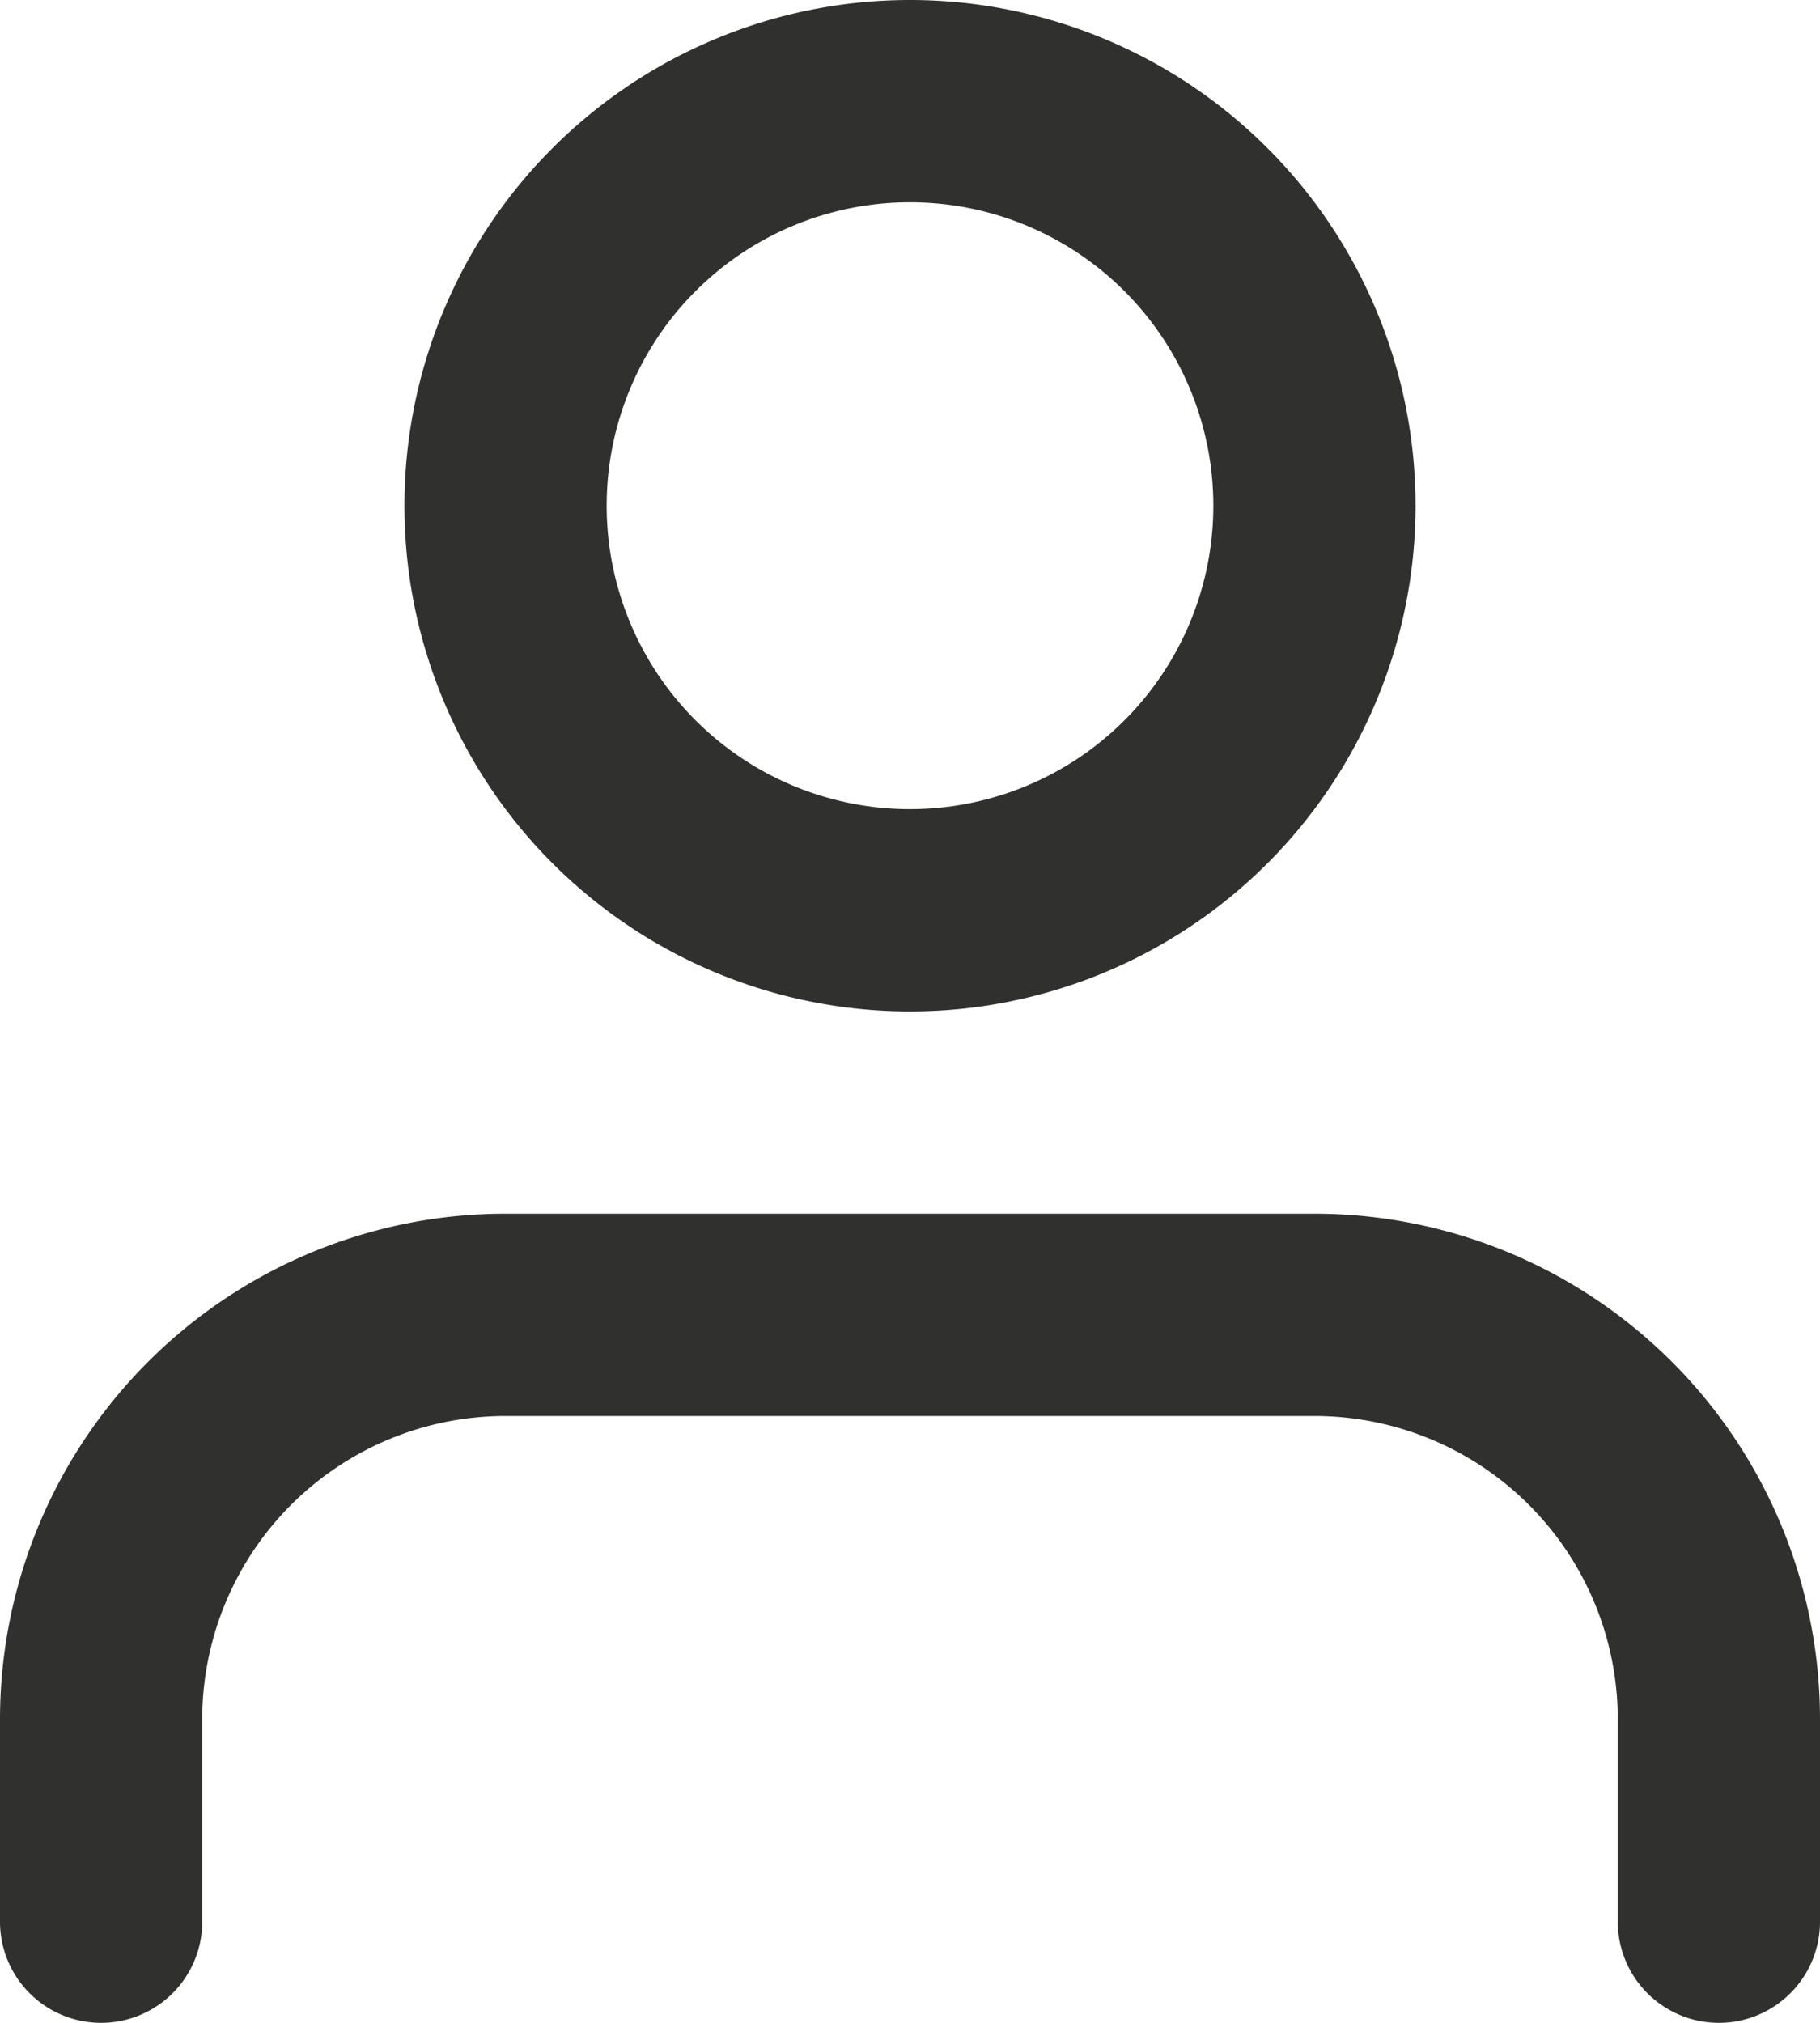
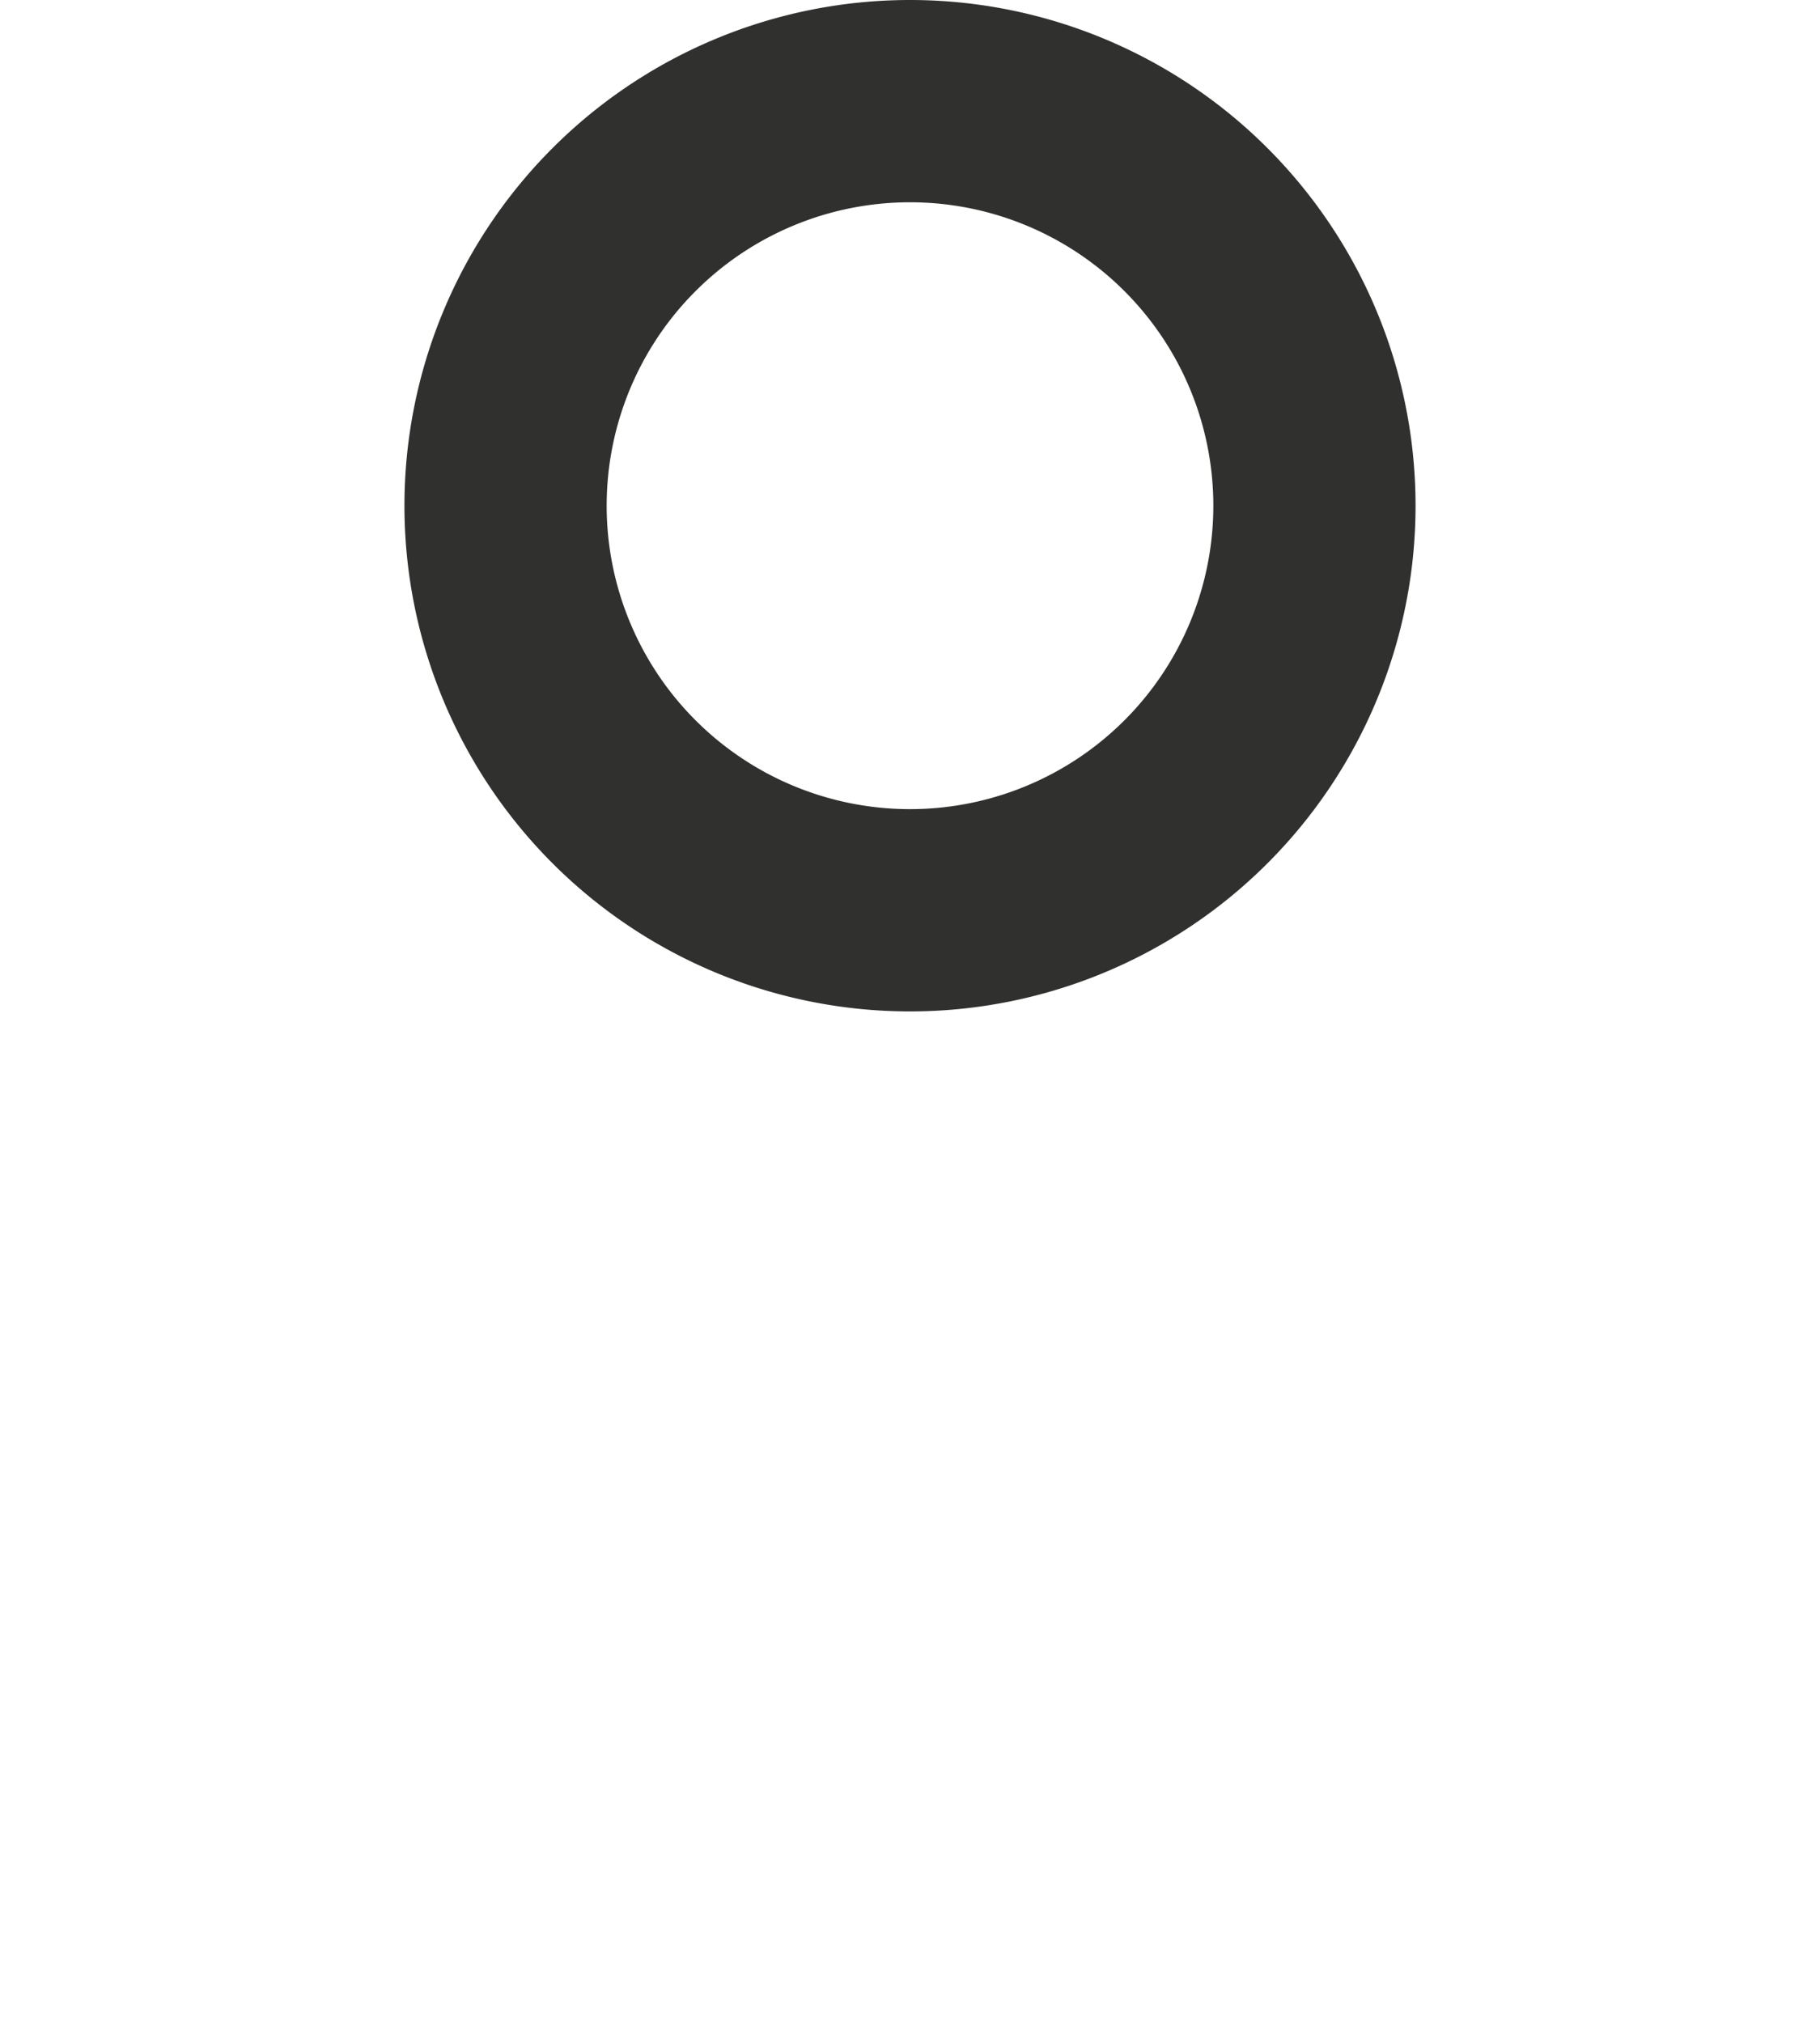
<svg xmlns="http://www.w3.org/2000/svg" width="27" height="30" viewBox="0 0 27 30">
  <g id="user" transform="translate(1.5 1.5)">
-     <path id="Tracciato_4" data-name="Tracciato 4" d="M30,31.5v-3a6,6,0,0,0-6-6H12a6,6,0,0,0-6,6v3" transform="translate(-6 -4.5)" fill="none" stroke="#30302f" stroke-linecap="round" stroke-linejoin="round" stroke-width="3" />
    <path id="Tracciato_5" data-name="Tracciato 5" d="M24,10.5a6,6,0,1,1-6-6A6,6,0,0,1,24,10.5Z" transform="translate(-6 -4.5)" fill="none" stroke="#30302f" stroke-linecap="round" stroke-linejoin="round" stroke-width="3" />
  </g>
</svg>